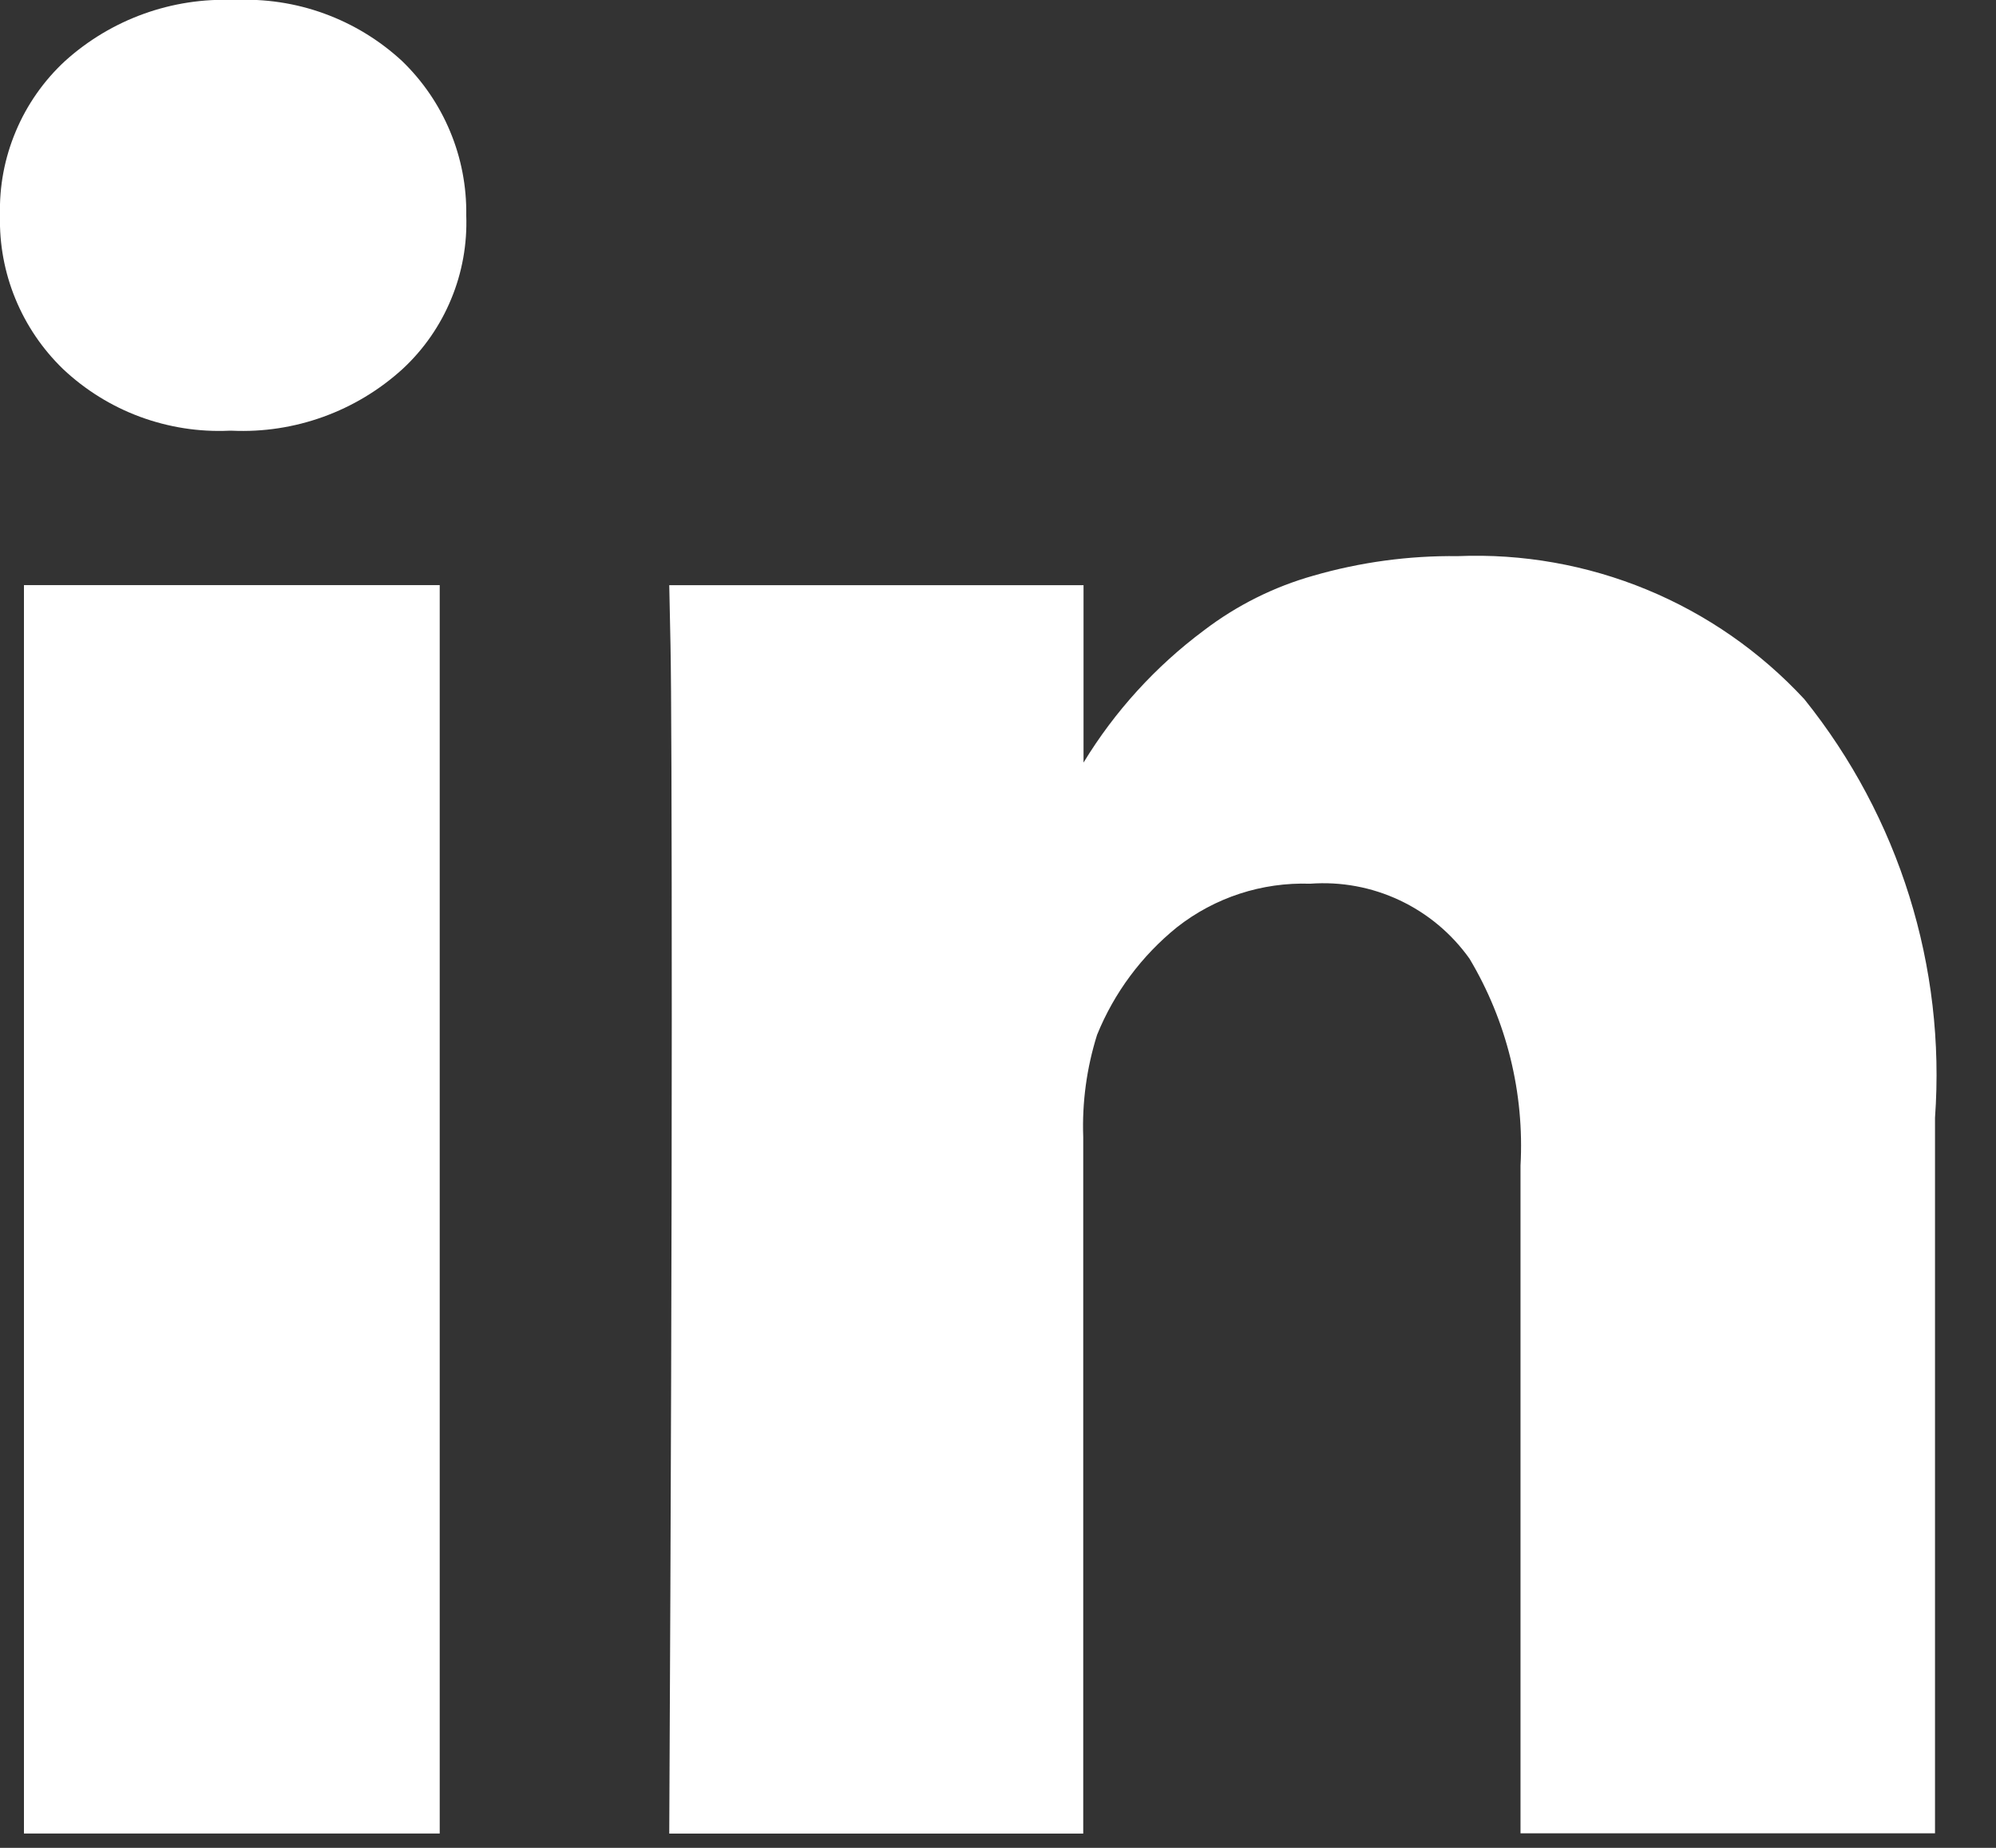
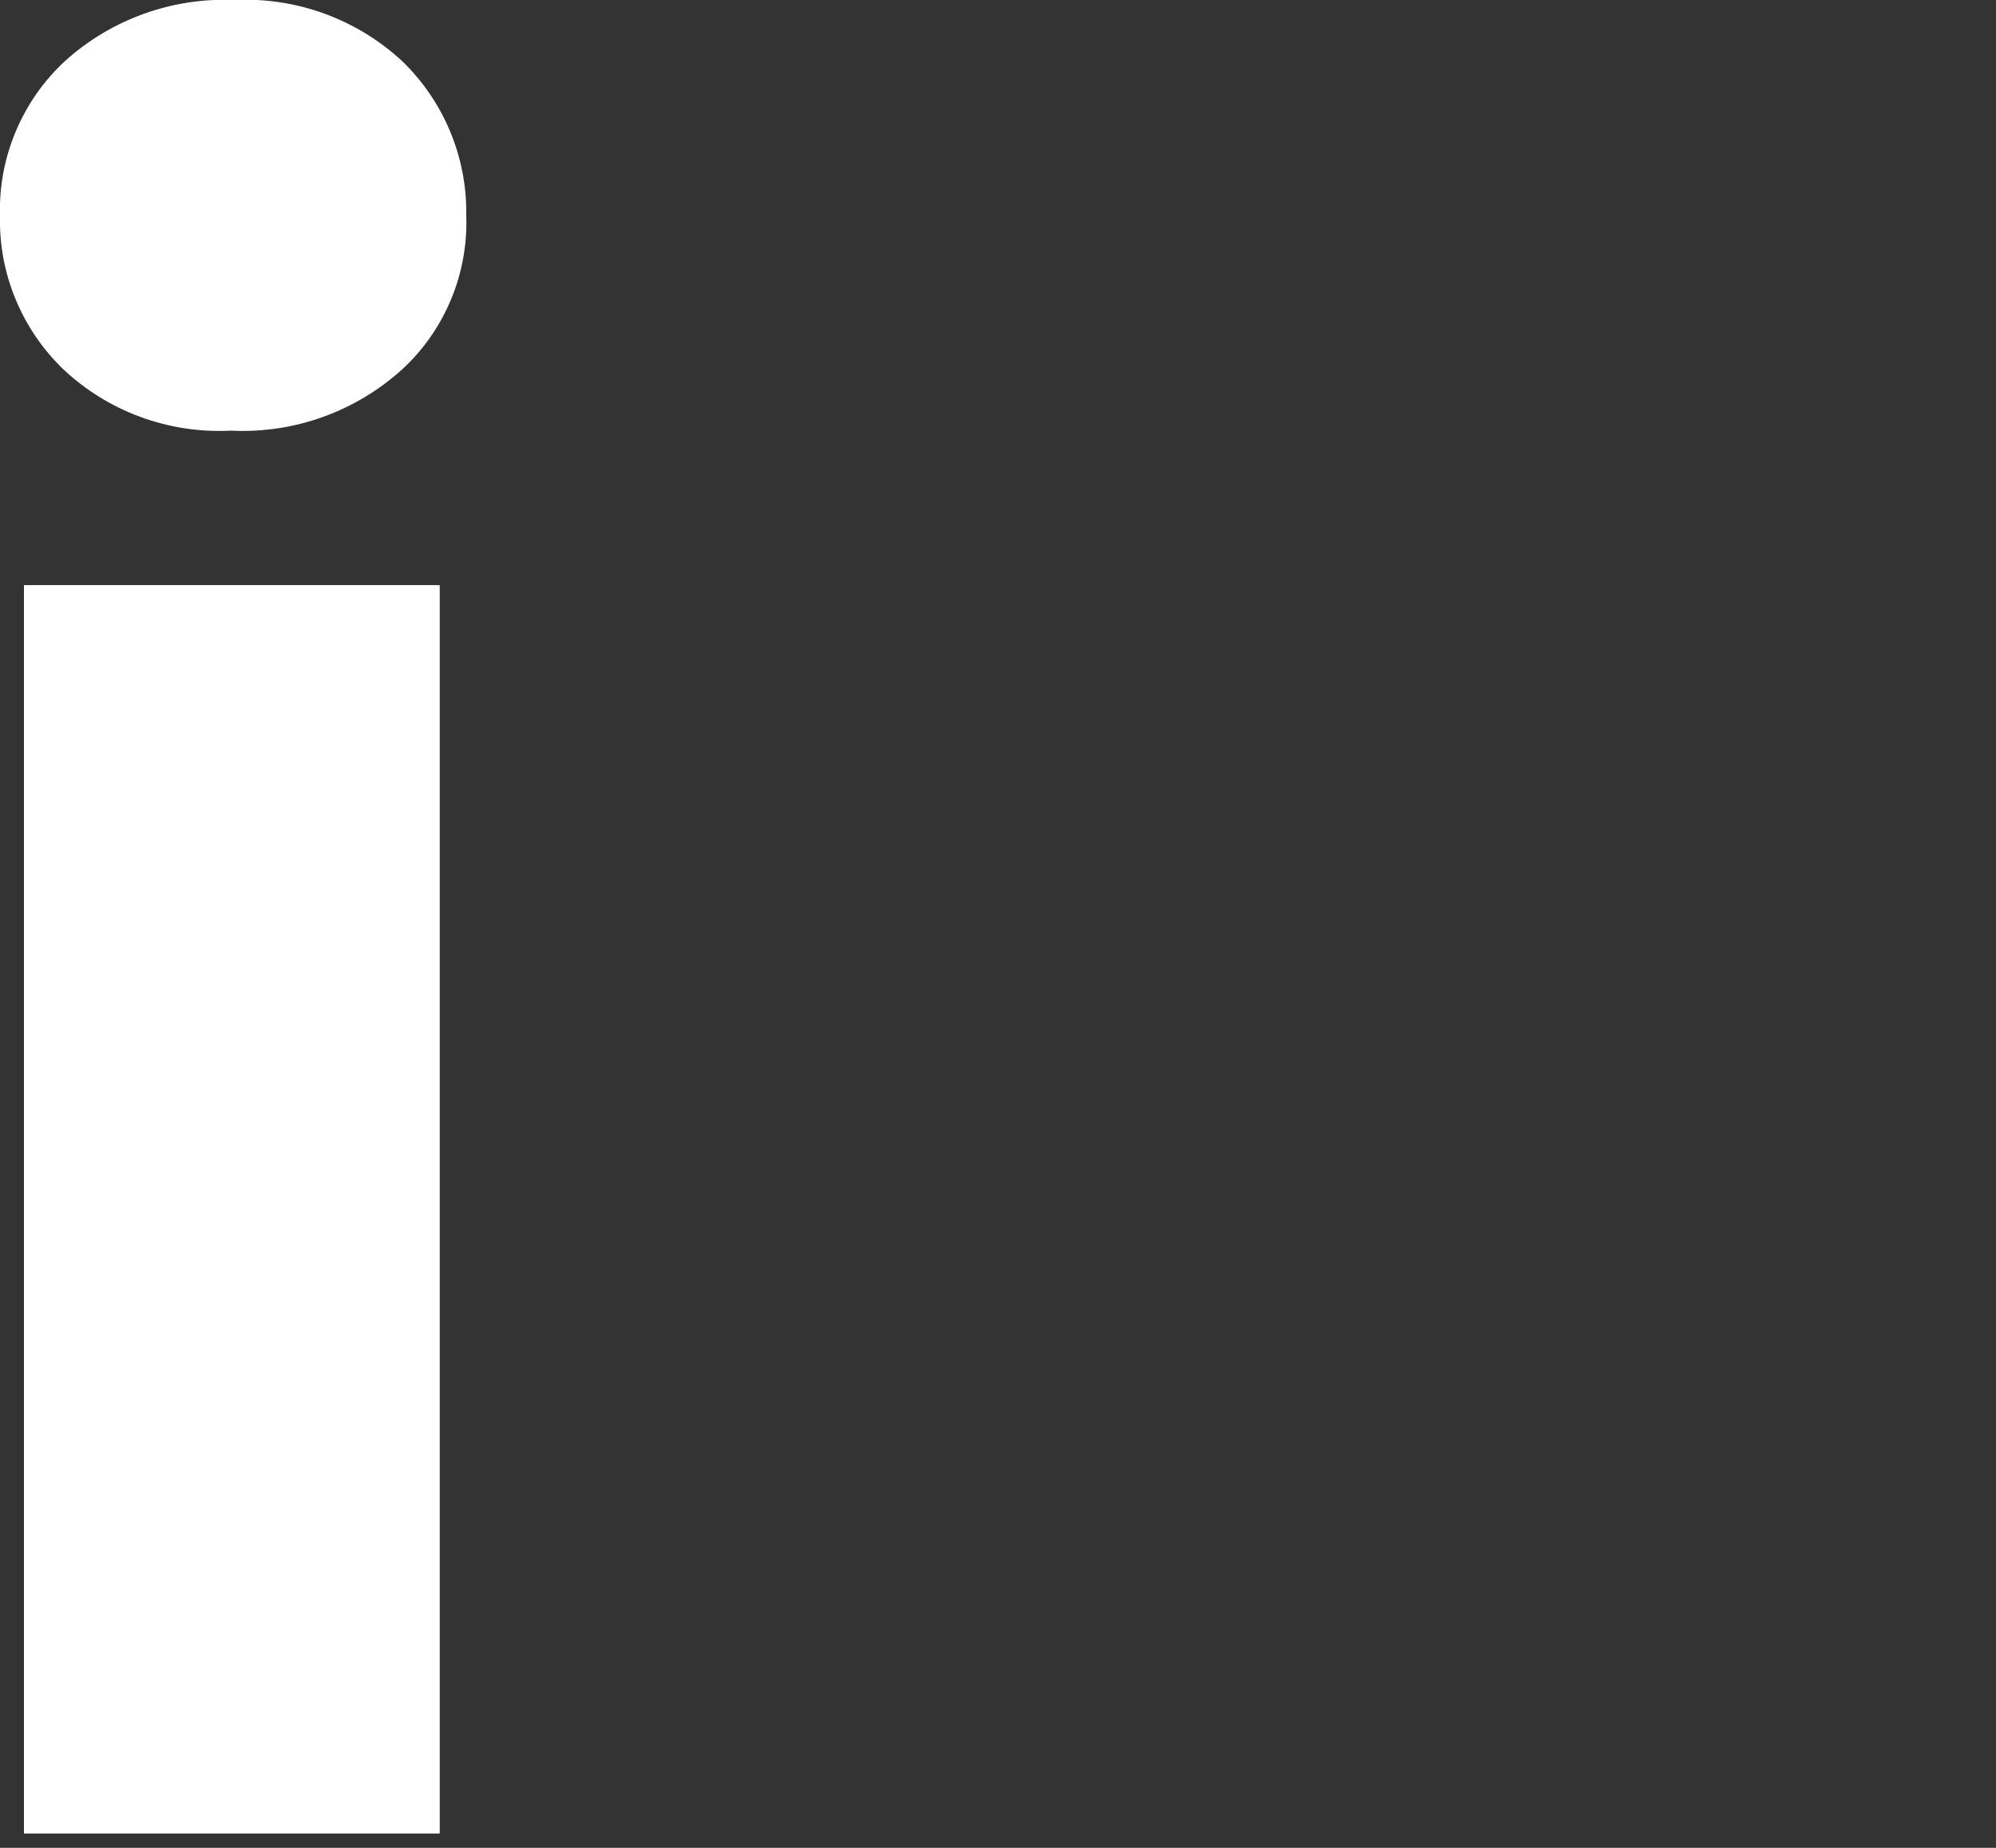
<svg xmlns="http://www.w3.org/2000/svg" width="27" height="25" viewBox="0 0 27 25" fill="none">
  <rect x="0" y="0" width="27" height="25" fill="#333333" stroke="none" />
  <path d="M5.948 7.916H0.324V24.806H5.948V7.916Z" fill="white" />
-   <path d="M24.407 9.459C23.812 8.817 23.085 8.311 22.276 7.977C21.467 7.643 20.595 7.488 19.72 7.524C19.06 7.516 18.402 7.605 17.768 7.788C17.231 7.939 16.728 8.191 16.285 8.529C15.633 9.015 15.08 9.622 14.657 10.317V7.917H9.053L9.07 8.735C9.081 9.28 9.087 10.962 9.087 13.78C9.087 16.598 9.076 20.274 9.053 24.807H14.653V15.382C14.636 14.914 14.7 14.447 14.84 14.001C15.071 13.431 15.444 12.93 15.922 12.544C16.434 12.142 17.071 11.934 17.722 11.956C18.138 11.925 18.555 12.002 18.933 12.18C19.311 12.358 19.636 12.63 19.878 12.97C20.382 13.814 20.622 14.789 20.568 15.77V24.803H26.175V15.123C26.322 13.079 25.69 11.056 24.407 9.459Z" fill="white" />
  <path d="M3.17 -1.51154e-06C2.327 -0.036 1.504 0.261 0.878 0.827C0.592 1.092 0.365 1.416 0.214 1.776C0.062 2.136 -0.011 2.524 -3.33379e-06 2.914C-0.01 3.3 0.061 3.685 0.208 4.042C0.355 4.4 0.574 4.723 0.852 4.992C1.152 5.275 1.506 5.495 1.892 5.638C2.279 5.781 2.69 5.846 3.102 5.827H3.136C3.986 5.866 4.817 5.565 5.446 4.992C5.731 4.728 5.955 4.405 6.103 4.046C6.252 3.688 6.321 3.301 6.307 2.913C6.313 2.524 6.239 2.138 6.089 1.779C5.94 1.42 5.718 1.095 5.438 0.825C5.134 0.544 4.777 0.326 4.387 0.184C3.998 0.042 3.584 -0.02 3.17 -1.51154e-06Z" fill="white" />
</svg>